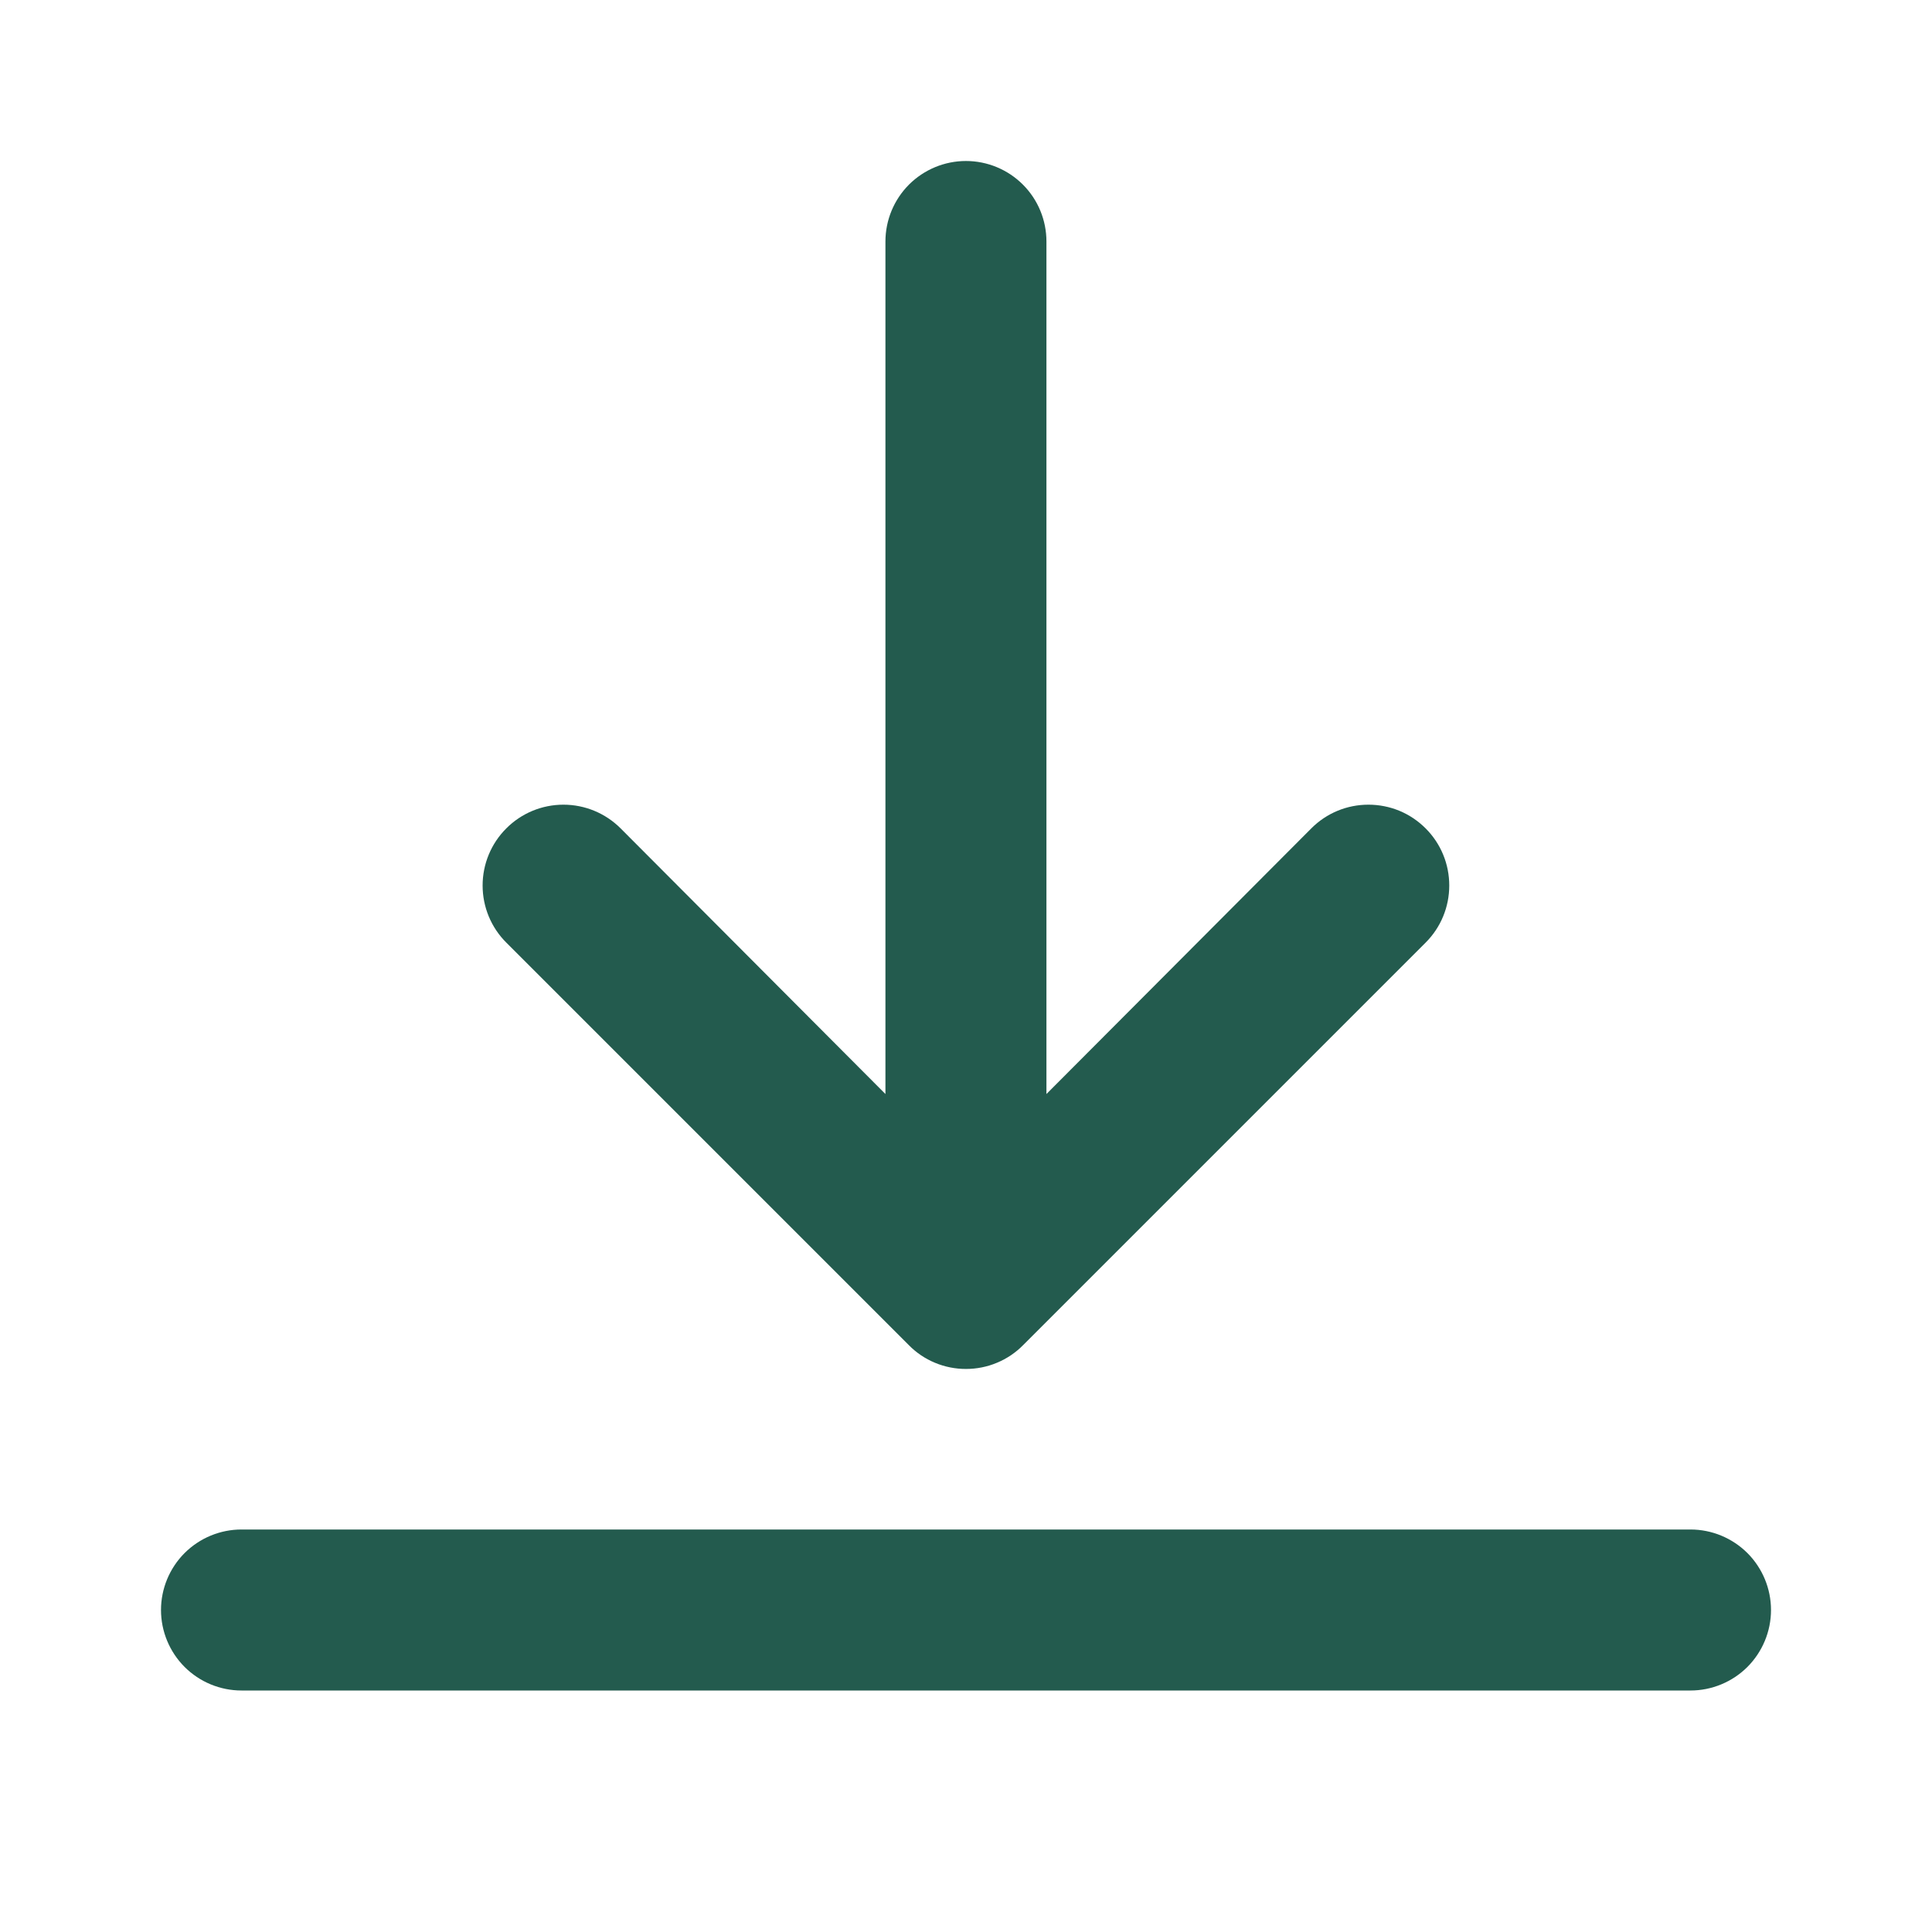
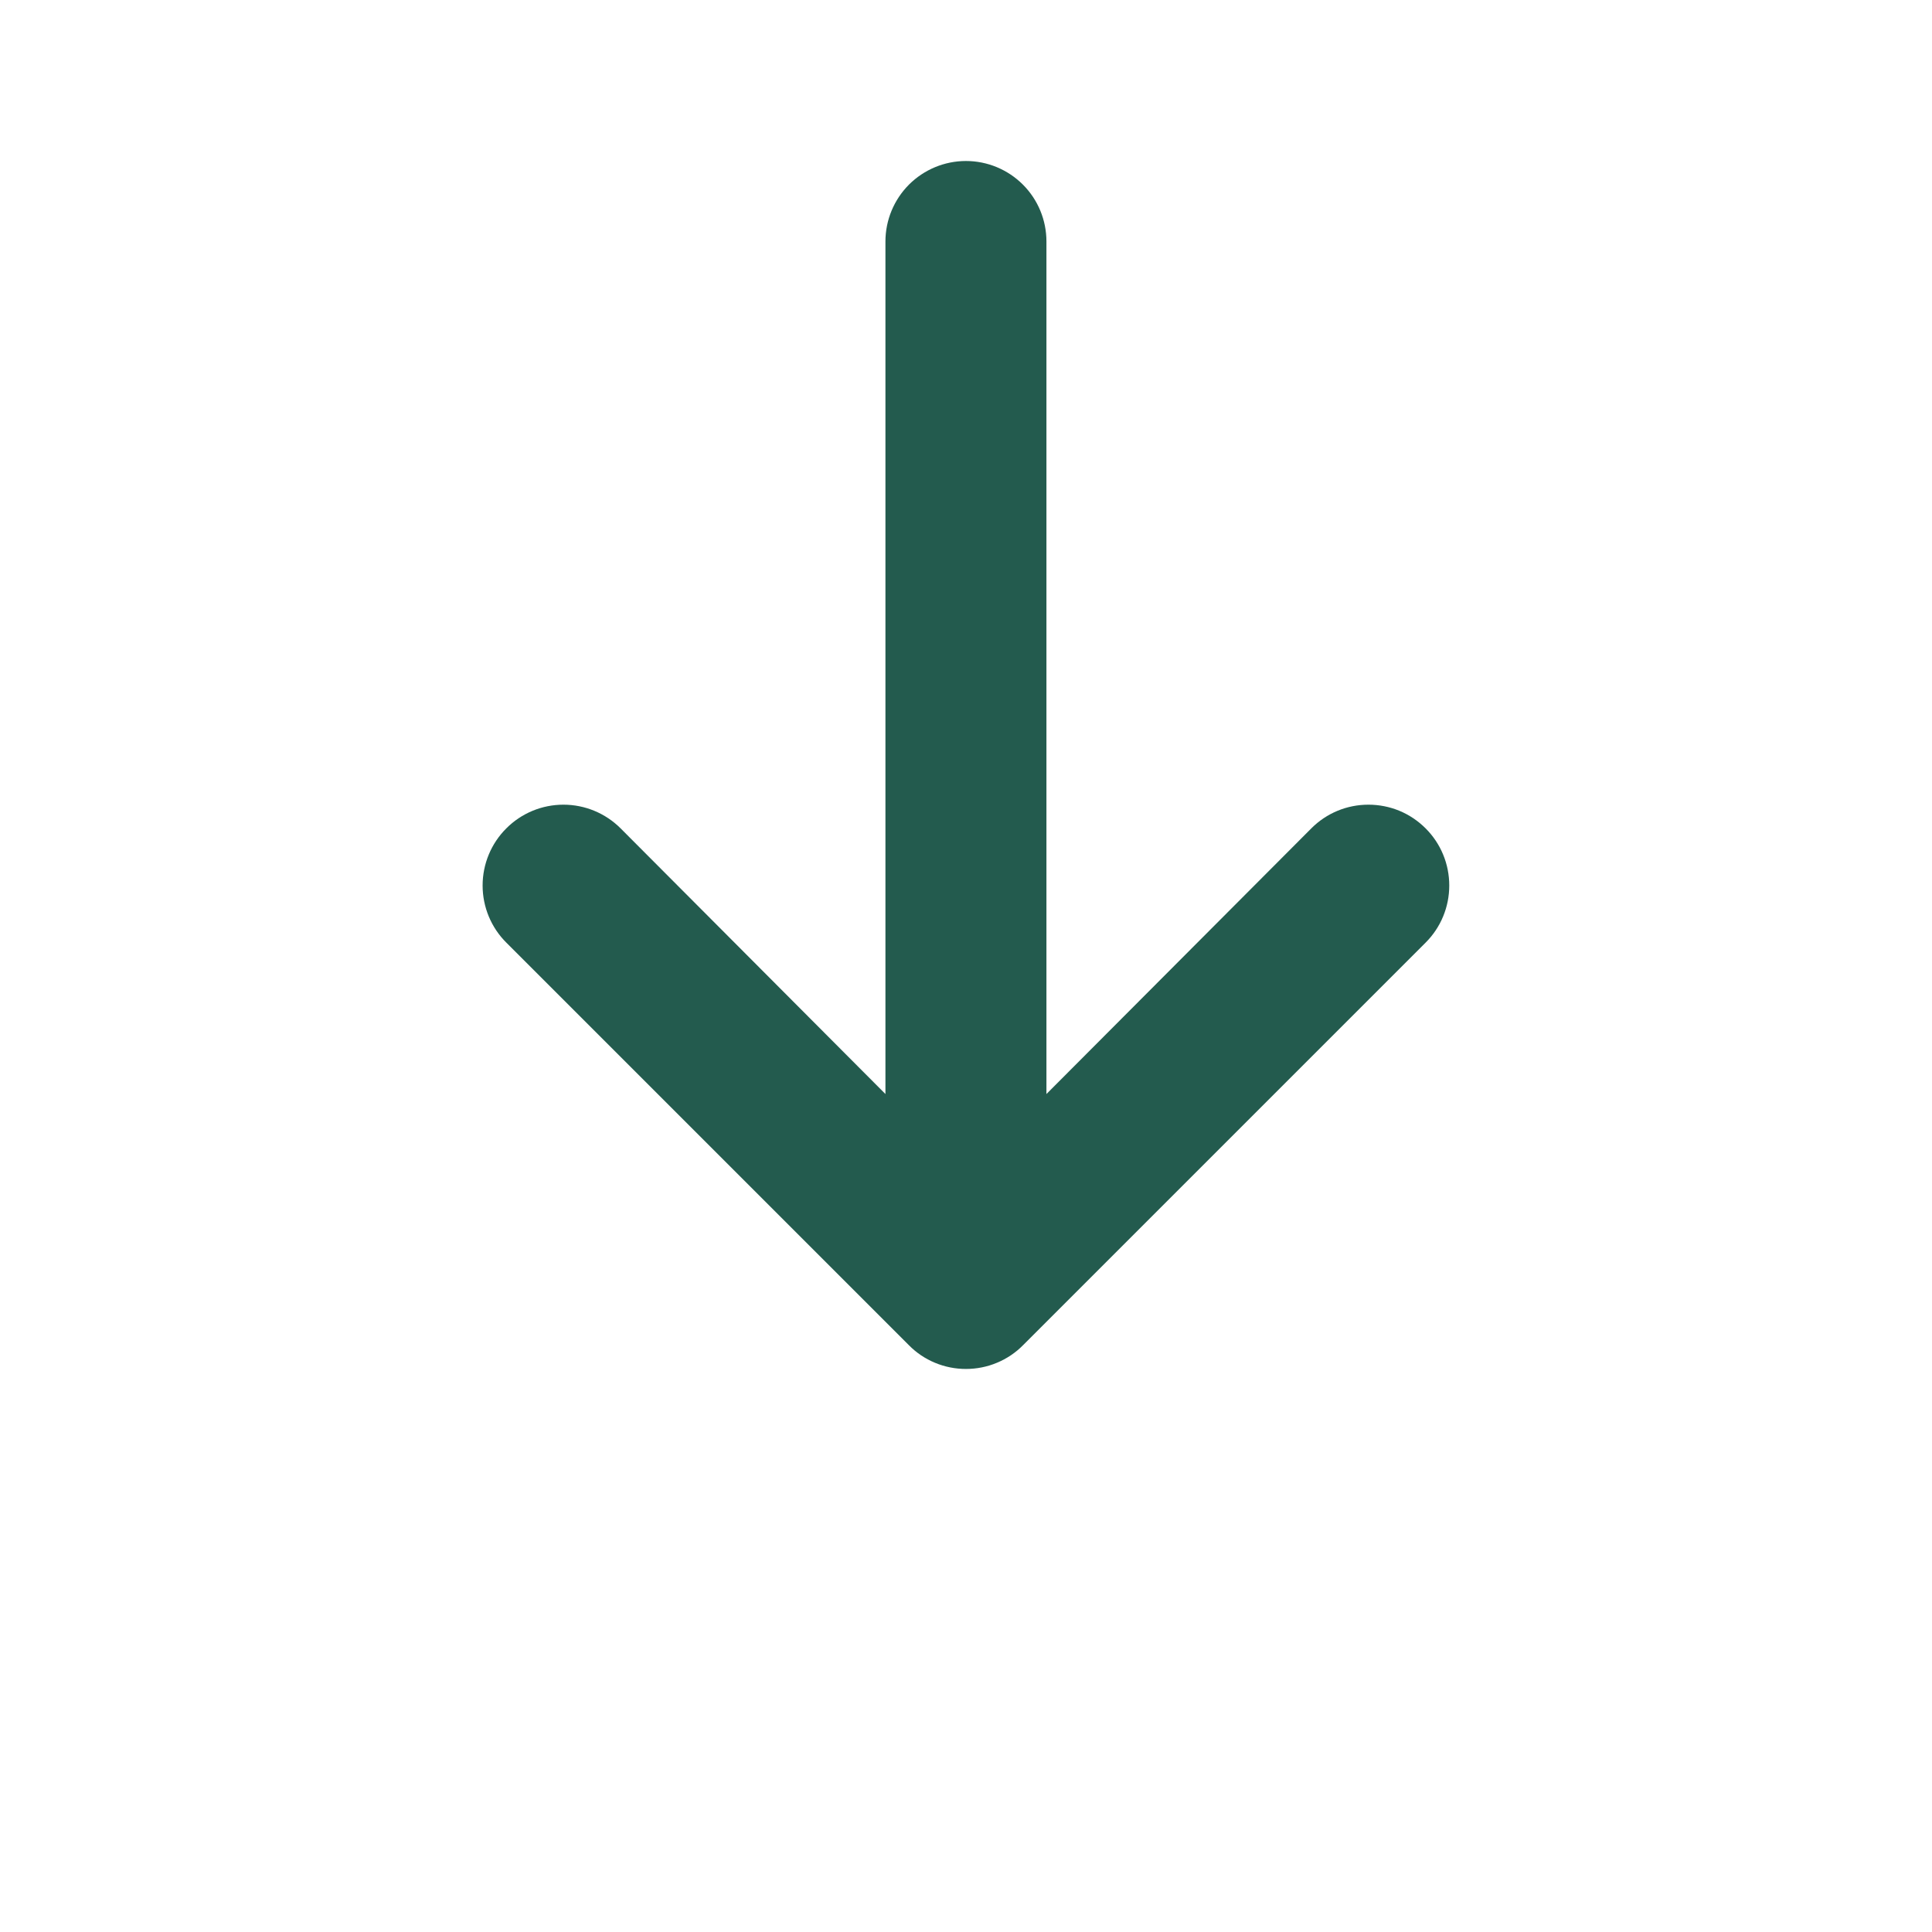
<svg xmlns="http://www.w3.org/2000/svg" width="30" height="30" viewBox="0 0 30 30" fill="none">
-   <rect width="30" height="30" fill="white" />
-   <path d="M26.25 23.75H3.75C3.418 23.75 3.101 23.882 2.866 24.116C2.632 24.351 2.5 24.669 2.5 25C2.5 25.331 2.632 25.649 2.866 25.884C3.101 26.118 3.418 26.25 3.75 26.25H26.25C26.581 26.25 26.899 26.118 27.134 25.884C27.368 25.649 27.5 25.331 27.5 25C27.5 24.669 27.368 24.351 27.134 24.116C26.899 23.882 26.581 23.75 26.25 23.75Z" fill="#235B4E" />
  <path d="M14.999 2.5C14.668 2.5 14.35 2.632 14.115 2.866C13.881 3.101 13.749 3.418 13.749 3.75V16.988L9.637 12.863C9.401 12.627 9.082 12.495 8.749 12.495C8.416 12.495 8.097 12.627 7.862 12.863C7.626 13.098 7.494 13.417 7.494 13.75C7.494 14.083 7.626 14.402 7.862 14.637L14.112 20.887C14.228 21.005 14.366 21.098 14.518 21.161C14.671 21.225 14.834 21.257 14.999 21.257C15.164 21.257 15.328 21.225 15.48 21.161C15.632 21.098 15.771 21.005 15.887 20.887L22.137 14.637C22.253 14.521 22.346 14.383 22.409 14.23C22.472 14.078 22.504 13.915 22.504 13.75C22.504 13.585 22.472 13.422 22.409 13.27C22.346 13.117 22.253 12.979 22.137 12.863C22.02 12.746 21.882 12.653 21.73 12.59C21.577 12.527 21.414 12.495 21.249 12.495C21.084 12.495 20.921 12.527 20.769 12.59C20.617 12.653 20.478 12.746 20.362 12.863L16.249 16.988V3.75C16.249 3.418 16.118 3.101 15.883 2.866C15.649 2.632 15.331 2.5 14.999 2.5Z" fill="#235B4E" />
</svg>